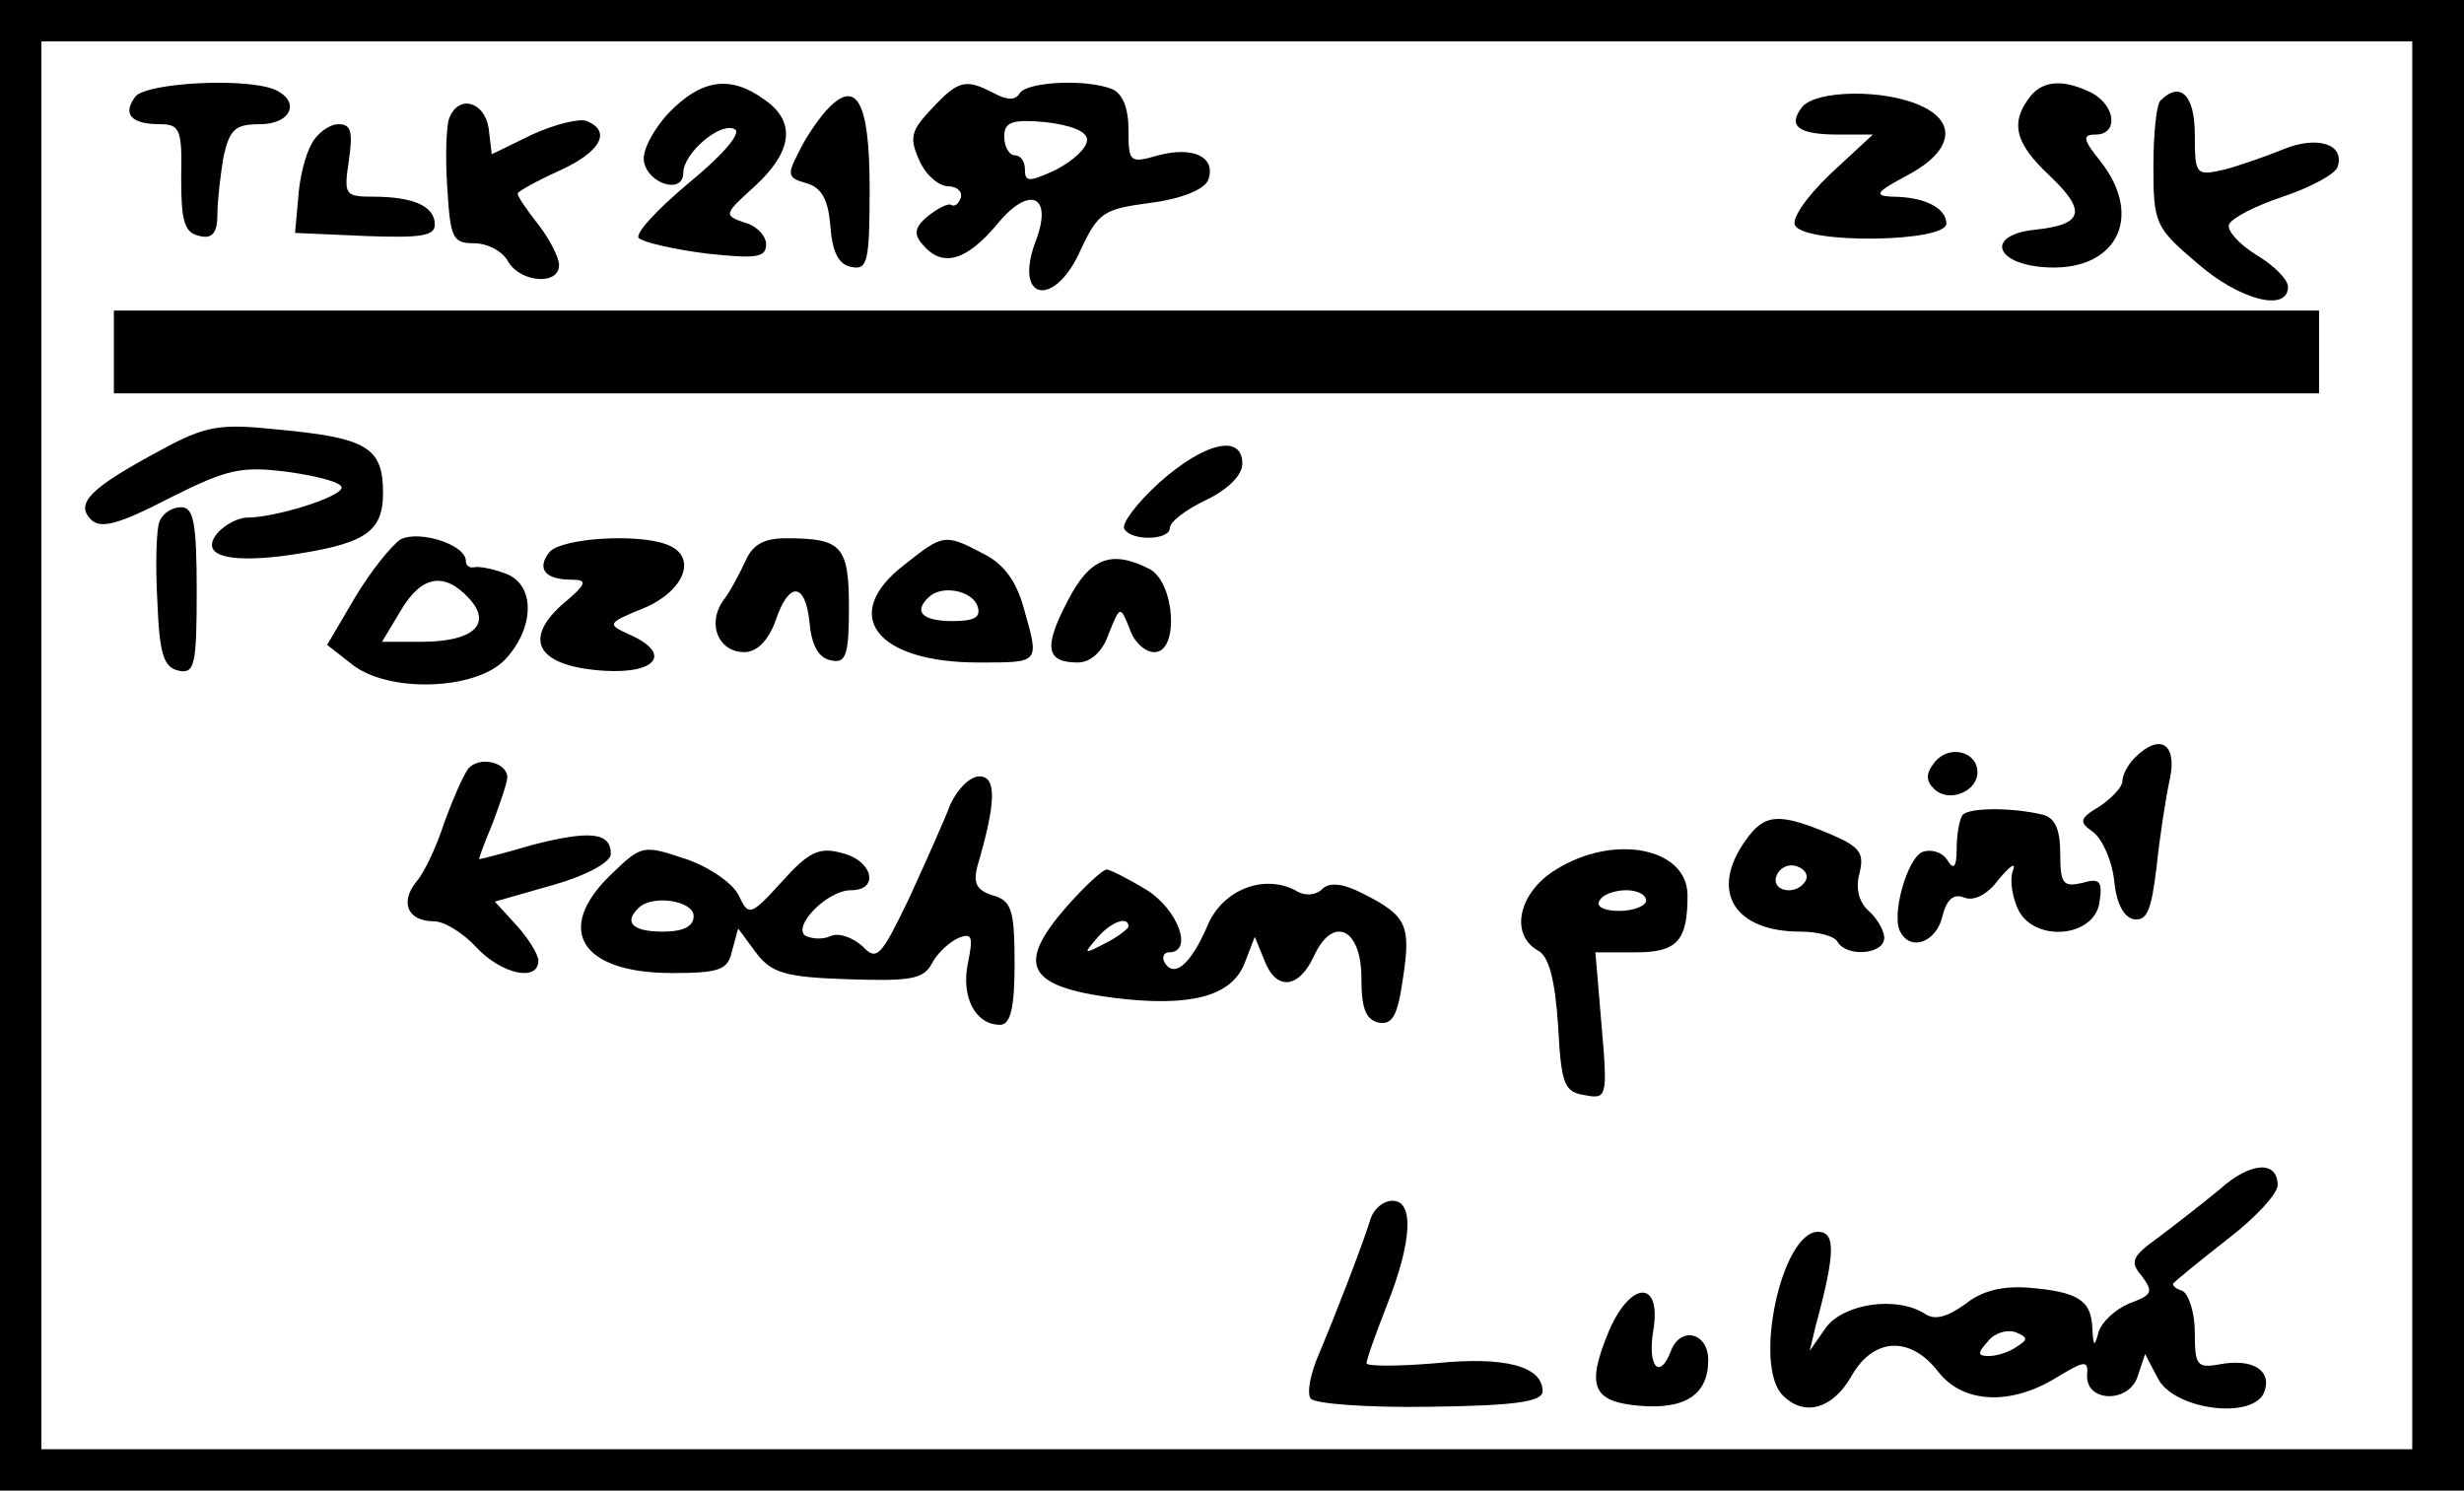
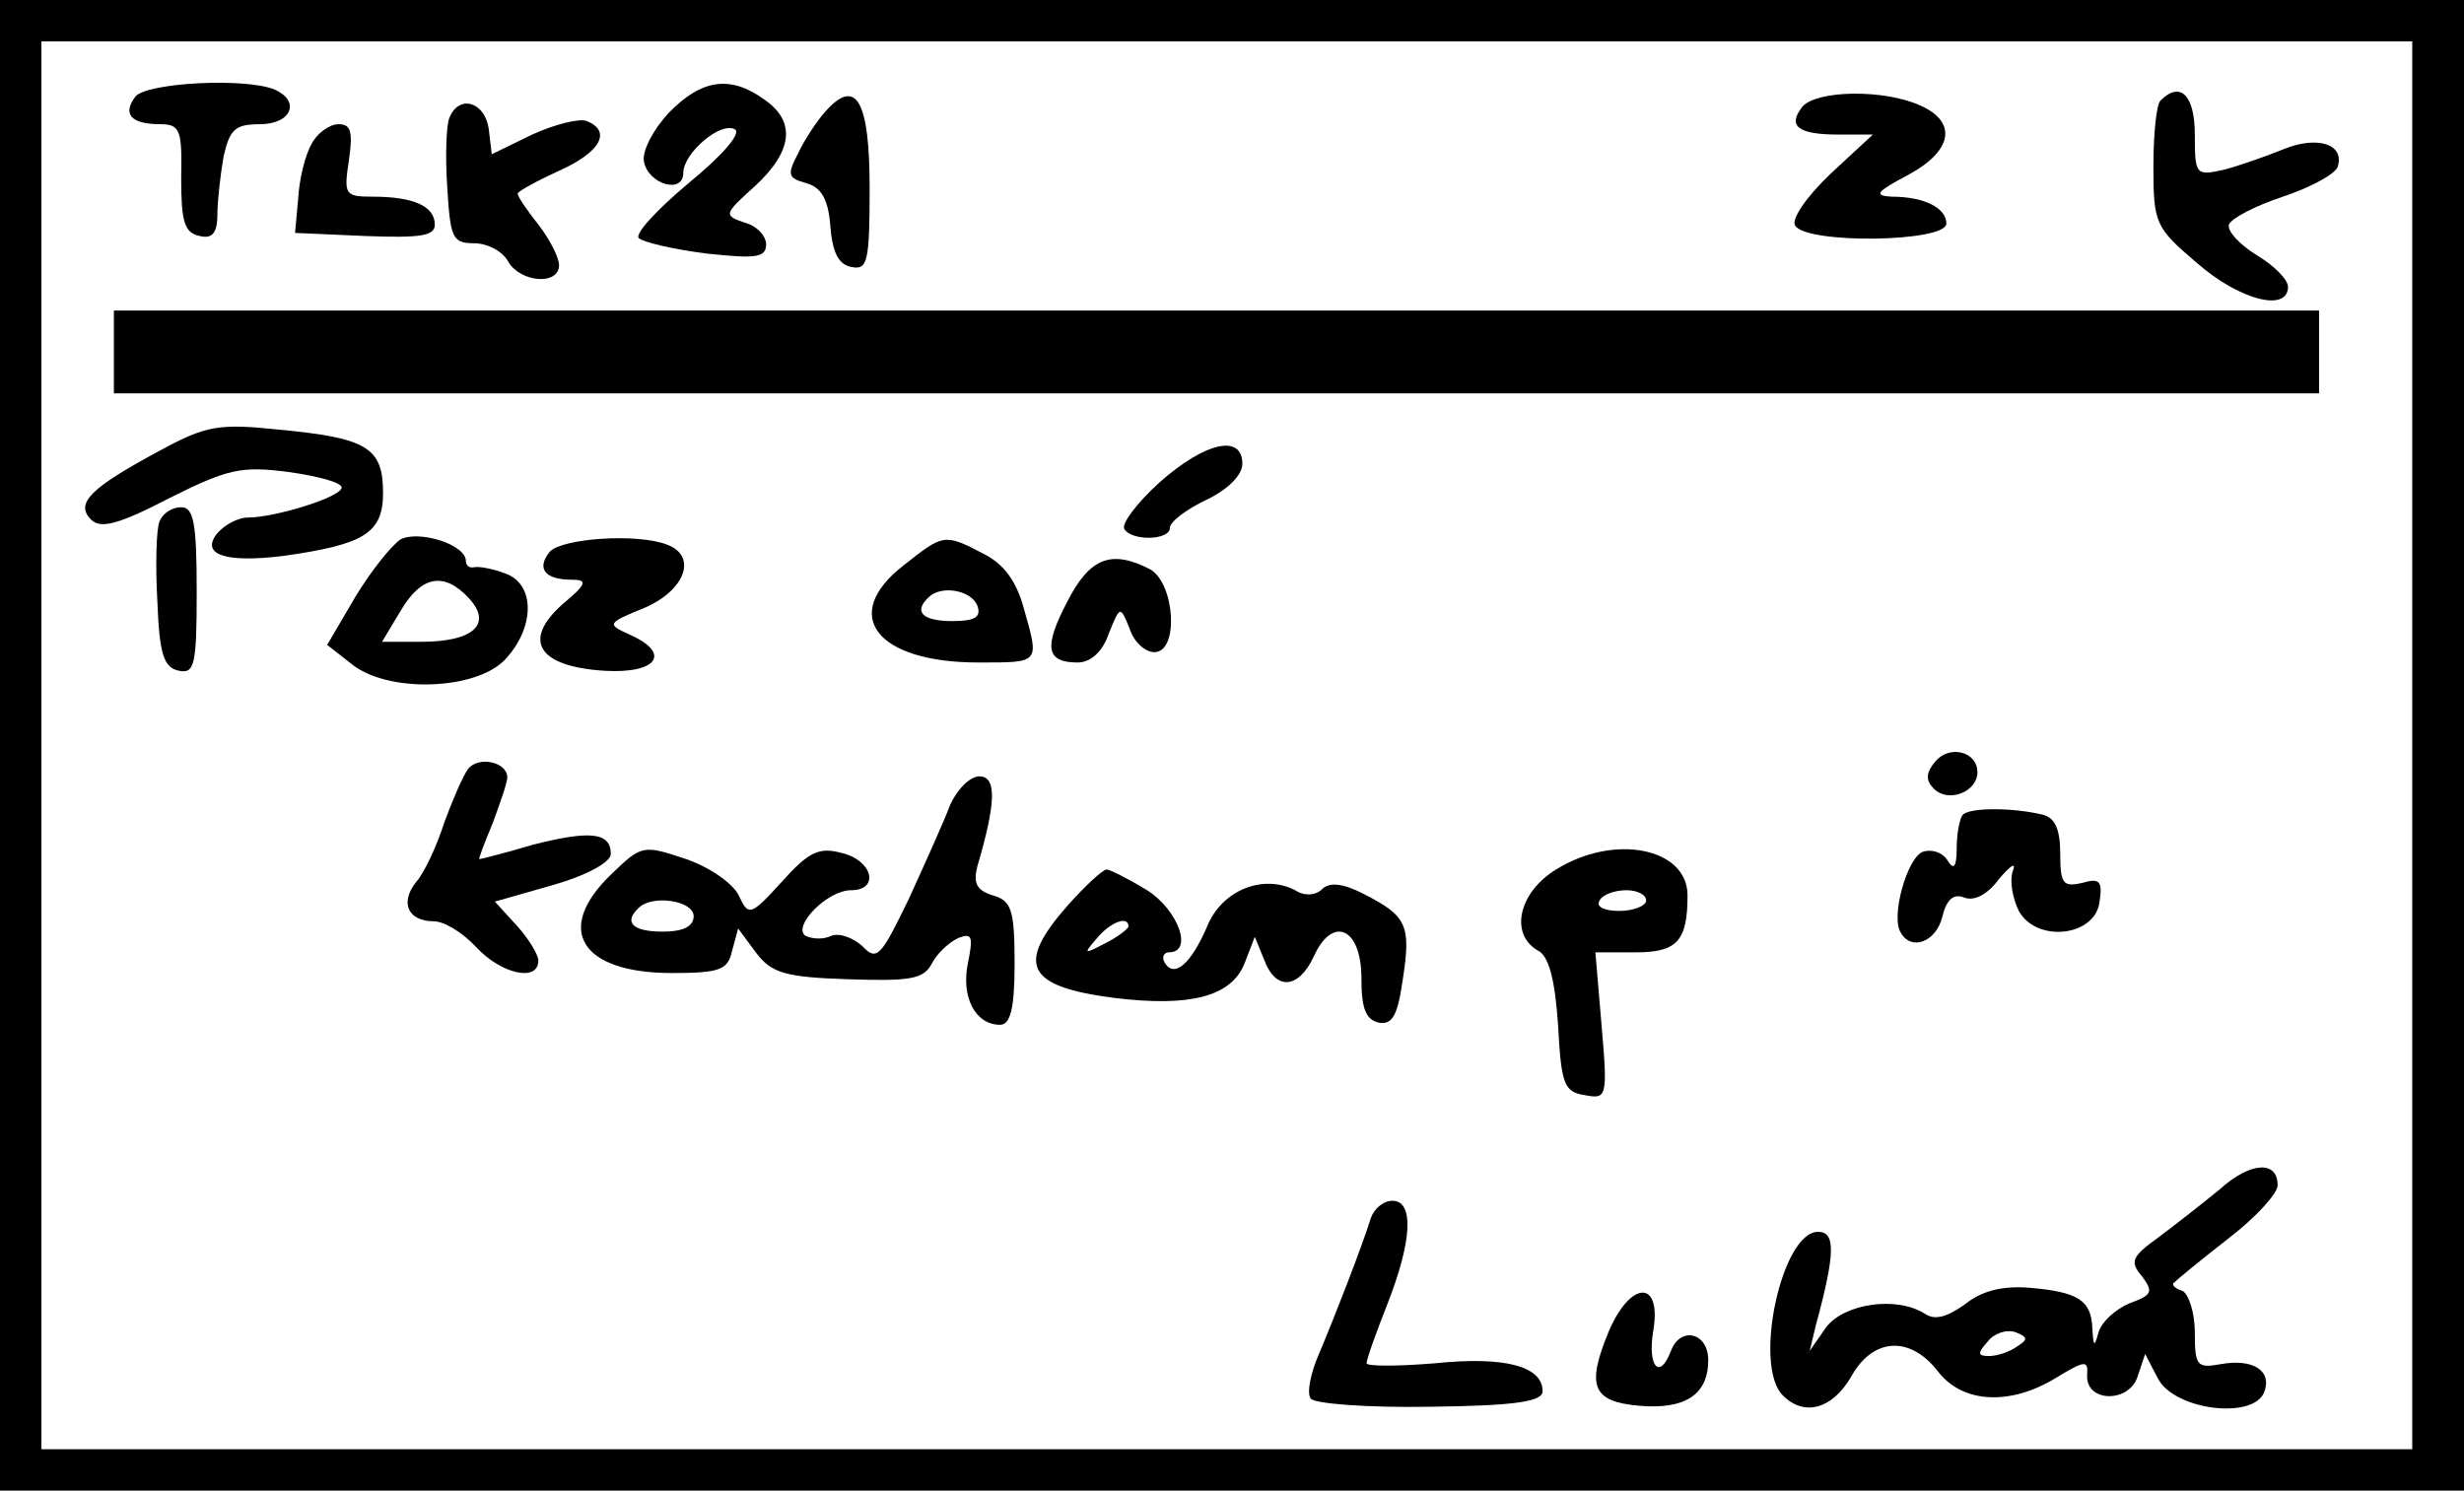
<svg xmlns="http://www.w3.org/2000/svg" version="1.0" width="238pt" height="144pt" viewBox="0 0 238 144" preserveAspectRatio="xMidYMid meet">
  <g transform="translate(0,144) scale(0.1,-0.1)" fill="#000000" stroke="none">
    <path d="M0 720 l0 -720 1190 0 1190 0 0 720 0 720 -1190 0 -1190 0 0 -720z m2330 0 l0 -680 -1145 0 -1145 0 0 680 0 680 1145 0 1145 0 0 -680z" />
    <path d="M131 1347 c-13 -17 -5 -27 24 -27 19 0 21 -6 20 -52 0 -42 3 -53 18 -56 12 -3 17 3 17 21 0 13 3 39 6 56 6 26 11 31 35 31 31 0 40 23 13 34 -30 11 -121 6 -133 -7z" />
    <path d="M646 1331 c-15 -16 -26 -37 -24 -47 4 -22 38 -32 38 -11 0 19 36 50 50 42 6 -4 -12 -25 -45 -52 -31 -26 -52 -49 -48 -53 4 -4 34 -11 66 -15 47 -5 57 -4 57 9 0 8 -9 18 -21 21 -20 7 -20 8 10 35 37 34 40 63 9 84 -33 24 -61 19 -92 -13z" />
-     <path d="M900 1335 c-20 -21 -22 -28 -12 -50 6 -14 19 -25 28 -25 8 0 14 -5 12 -11 -2 -6 -6 -9 -9 -7 -3 2 -13 -3 -23 -11 -12 -10 -14 -17 -5 -27 19 -23 42 -16 71 18 32 40 56 30 38 -16 -21 -57 19 -64 44 -7 17 36 22 39 67 45 31 4 52 13 56 22 8 22 -14 33 -48 24 -28 -8 -29 -7 -29 25 0 21 -6 35 -16 39 -25 10 -82 7 -89 -4 -4 -7 -12 -7 -25 0 -27 14 -34 13 -60 -15z m150 -30 c0 -8 -13 -20 -30 -29 -26 -12 -30 -12 -30 0 0 8 -4 14 -10 14 -5 0 -10 8 -10 18 0 14 7 17 40 14 25 -3 40 -9 40 -17z" />
-     <path d="M1962 1348 c-21 -26 -16 -46 17 -77 37 -35 34 -48 -14 -53 -46 -5 -39 -32 8 -36 70 -6 99 47 56 102 -17 21 -18 26 -5 26 22 0 20 27 -3 40 -26 13 -46 13 -59 -2z" />
    <path d="M797 1332 c-8 -9 -20 -27 -26 -40 -11 -21 -10 -24 8 -29 14 -4 21 -15 23 -41 2 -26 8 -38 21 -40 15 -3 17 6 17 76 0 85 -13 108 -43 74z" />
    <path d="M1741 1337 c-15 -19 -4 -27 35 -27 l33 0 -41 -38 c-24 -23 -38 -44 -34 -50 11 -18 146 -16 146 2 0 15 -21 26 -53 26 -18 1 -14 5 16 21 43 23 48 51 12 67 -35 16 -100 15 -114 -1z" />
    <path d="M2087 1343 c-4 -3 -7 -32 -7 -64 0 -55 2 -59 42 -93 41 -36 88 -48 88 -23 0 7 -14 21 -31 31 -16 10 -28 23 -26 29 2 6 25 18 52 27 27 9 51 22 53 29 7 22 -20 30 -52 17 -17 -7 -43 -16 -58 -20 -27 -6 -28 -5 -28 34 0 38 -14 52 -33 33z" />
    <path d="M434 1326 c-3 -7 -4 -38 -2 -67 3 -49 5 -54 26 -54 13 0 28 -8 33 -18 12 -20 49 -23 49 -3 0 7 -9 25 -20 39 -11 14 -20 27 -20 30 0 2 18 12 40 22 40 18 51 38 27 48 -7 3 -31 -3 -53 -13 l-39 -19 -3 25 c-4 26 -29 33 -38 10z" />
    <path d="M301 1301 c-6 -10 -12 -34 -13 -53 l-3 -33 68 -3 c53 -2 67 0 67 11 0 18 -21 27 -60 27 -27 0 -28 2 -23 35 4 28 2 35 -10 35 -9 0 -21 -9 -26 -19z" />
    <path d="M110 1100 l0 -40 1065 0 1065 0 0 40 0 40 -1065 0 -1065 0 0 -40z" />
    <path d="M155 1005 c-67 -36 -83 -51 -67 -67 9 -9 26 -5 76 21 56 28 69 31 115 25 28 -4 51 -10 51 -15 0 -9 -64 -29 -91 -29 -9 0 -22 -7 -29 -15 -17 -21 8 -29 64 -22 78 11 96 22 96 61 0 44 -16 53 -101 61 -57 6 -70 4 -114 -20z" />
    <path d="M1120 974 c-22 -20 -37 -40 -34 -45 7 -12 44 -11 44 1 0 6 16 18 35 27 21 10 35 24 35 35 0 29 -36 21 -80 -18z" />
    <path d="M154 936 c-3 -7 -4 -42 -2 -77 2 -51 6 -64 21 -67 15 -3 17 6 17 77 0 66 -3 81 -15 81 -9 0 -18 -6 -21 -14z" />
    <path d="M387 919 c-9 -6 -29 -31 -44 -56 l-27 -46 23 -18 c35 -29 121 -26 149 4 29 31 29 73 0 83 -13 5 -26 7 -30 6 -5 -1 -8 2 -8 6 0 16 -45 30 -63 21z m66 -57 c23 -25 4 -42 -46 -42 l-38 0 18 30 c20 34 42 38 66 12z" />
    <path d="M531 907 c-13 -16 -5 -27 21 -27 16 0 15 -4 -9 -24 -39 -35 -23 -60 41 -64 51 -3 65 17 24 35 -22 10 -22 11 15 26 39 17 51 50 21 61 -29 11 -101 6 -113 -7z" />
-     <path d="M720 898 c-6 -13 -15 -30 -22 -39 -15 -22 -4 -49 21 -49 12 0 23 11 30 30 13 39 29 38 33 -2 2 -22 9 -34 21 -36 14 -3 17 5 17 51 0 60 -7 67 -61 67 -21 0 -32 -6 -39 -22z" />
    <path d="M873 894 c-62 -48 -27 -94 72 -94 60 0 59 -1 44 52 -7 26 -19 43 -39 53 -38 20 -39 19 -77 -11z m71 -39 c4 -11 -2 -15 -24 -15 -29 0 -38 9 -23 23 12 12 41 7 47 -8z" />
    <path d="M1031 859 c-23 -44 -21 -59 10 -59 12 0 24 10 30 28 11 27 11 27 20 5 4 -13 15 -23 24 -23 24 0 20 66 -4 80 -37 19 -58 12 -80 -31z" />
    <path d="M1869 704 c-9 -11 -9 -18 -1 -26 14 -14 42 -3 42 16 0 20 -27 27 -41 10z" />
-     <path d="M2062 708 c-7 -7 -12 -17 -12 -23 0 -5 -10 -16 -22 -24 -20 -12 -20 -15 -6 -25 9 -7 18 -28 20 -46 2 -22 9 -36 19 -38 13 -2 17 9 22 50 3 29 9 68 13 86 7 34 -10 44 -34 20z" />
    <path d="M452 697 c-5 -7 -15 -30 -23 -52 -7 -22 -19 -48 -27 -57 -16 -20 -8 -38 17 -38 10 0 28 -11 41 -25 24 -26 60 -34 60 -13 0 6 -10 22 -21 34 l-21 23 56 16 c32 9 56 22 56 30 0 21 -20 23 -75 9 -27 -8 -51 -14 -52 -14 -1 0 5 16 13 35 7 19 14 39 14 44 0 15 -28 21 -38 8z" />
    <path d="M918 663 c-6 -16 -24 -56 -40 -91 -27 -56 -31 -61 -45 -46 -9 8 -22 13 -30 10 -8 -4 -19 -3 -25 0 -13 9 21 44 44 44 28 0 21 29 -9 36 -22 6 -32 1 -58 -28 -30 -33 -32 -33 -41 -14 -5 12 -28 28 -51 36 -42 14 -43 14 -73 -15 -55 -53 -29 -95 59 -95 46 0 54 3 58 21 l6 22 17 -23 c15 -20 28 -24 89 -26 60 -2 73 0 81 15 5 10 17 21 26 25 13 5 14 1 9 -24 -7 -33 7 -60 31 -60 10 0 14 16 14 59 0 52 -3 61 -21 66 -16 5 -19 12 -15 28 18 61 19 87 2 87 -9 0 -21 -12 -28 -27z m-248 -108 c0 -10 -10 -15 -30 -15 -29 0 -38 9 -23 23 13 13 53 7 53 -8z" />
-     <path d="M1896 653 c-3 -3 -6 -18 -6 -32 0 -19 -3 -22 -9 -12 -5 8 -16 11 -24 8 -15 -6 -31 -63 -21 -78 10 -18 34 -9 40 15 4 17 11 23 21 19 10 -4 23 3 34 18 11 13 17 17 13 7 -3 -9 0 -26 6 -38 17 -31 74 -25 78 9 3 20 0 23 -17 18 -18 -4 -21 -1 -21 28 0 24 -5 35 -17 38 -29 7 -70 7 -77 0z" />
-     <path d="M1686 628 c-35 -49 -11 -88 53 -88 16 0 33 -4 36 -10 9 -15 45 -12 45 4 0 7 -7 19 -15 26 -9 8 -13 21 -9 36 5 20 1 26 -30 39 -48 20 -62 19 -80 -7z m58 -39 c-9 -15 -34 -10 -28 5 3 8 12 12 20 9 8 -3 11 -9 8 -14z" />
+     <path d="M1896 653 c-3 -3 -6 -18 -6 -32 0 -19 -3 -22 -9 -12 -5 8 -16 11 -24 8 -15 -6 -31 -63 -21 -78 10 -18 34 -9 40 15 4 17 11 23 21 19 10 -4 23 3 34 18 11 13 17 17 13 7 -3 -9 0 -26 6 -38 17 -31 74 -25 78 9 3 20 0 23 -17 18 -18 -4 -21 -1 -21 28 0 24 -5 35 -17 38 -29 7 -70 7 -77 0" />
    <path d="M1503 600 c-36 -22 -45 -62 -18 -78 11 -5 17 -28 20 -73 3 -57 6 -64 26 -67 21 -4 22 -2 16 67 l-6 71 39 0 c40 0 50 11 50 55 0 46 -71 60 -127 25z m87 -30 c0 -5 -12 -10 -26 -10 -14 0 -23 4 -19 10 3 6 15 10 26 10 10 0 19 -4 19 -10z" />
    <path d="M1031 565 c-50 -57 -40 -78 45 -89 73 -9 113 1 126 33 l10 26 9 -22 c11 -30 33 -29 48 3 18 40 46 28 46 -21 0 -29 4 -40 17 -43 13 -2 18 7 23 42 8 52 4 61 -37 82 -21 11 -34 12 -41 5 -6 -6 -17 -7 -26 -1 -31 16 -71 0 -85 -35 -16 -37 -32 -50 -41 -35 -3 5 -1 10 4 10 24 0 9 41 -21 60 -18 11 -36 20 -39 20 -4 0 -21 -16 -38 -35z m59 -20 c0 -2 -10 -10 -22 -16 -21 -11 -22 -11 -9 4 13 16 31 23 31 12z" />
    <path d="M2144 291 c-17 -14 -44 -35 -60 -47 -25 -18 -27 -23 -15 -37 11 -15 10 -18 -12 -26 -14 -6 -27 -18 -30 -28 -4 -15 -5 -14 -6 4 -1 27 -14 35 -61 39 -26 2 -46 -3 -62 -16 -17 -12 -29 -16 -39 -9 -27 17 -77 10 -95 -13 l-16 -23 6 25 c19 70 19 90 2 90 -35 0 -63 -129 -34 -158 21 -21 48 -13 66 18 21 38 57 40 84 5 24 -31 70 -33 114 -6 28 17 31 17 30 3 -2 -27 41 -28 49 -1 l7 21 12 -23 c15 -31 92 -41 103 -14 8 21 -11 33 -43 27 -22 -4 -24 -1 -24 31 0 19 -6 37 -12 40 -7 2 -11 6 -8 8 3 3 26 22 53 43 26 20 47 43 47 51 0 24 -26 23 -56 -4z m-196 -152 c-7 -5 -19 -9 -27 -9 -11 0 -11 3 -1 14 6 8 18 12 27 9 12 -5 12 -7 1 -14z" />
    <path d="M1324 263 c-8 -26 -34 -93 -50 -131 -8 -18 -12 -38 -8 -43 3 -5 54 -9 115 -8 83 1 109 5 109 15 0 24 -36 34 -104 27 -36 -3 -66 -3 -66 0 0 4 9 29 20 57 24 61 26 100 5 100 -9 0 -18 -8 -21 -17z" />
    <path d="M1554 154 c-22 -53 -16 -68 29 -72 45 -4 67 11 67 44 0 27 -27 33 -36 9 -11 -29 -23 -15 -17 20 8 49 -22 48 -43 -1z" />
  </g>
</svg>